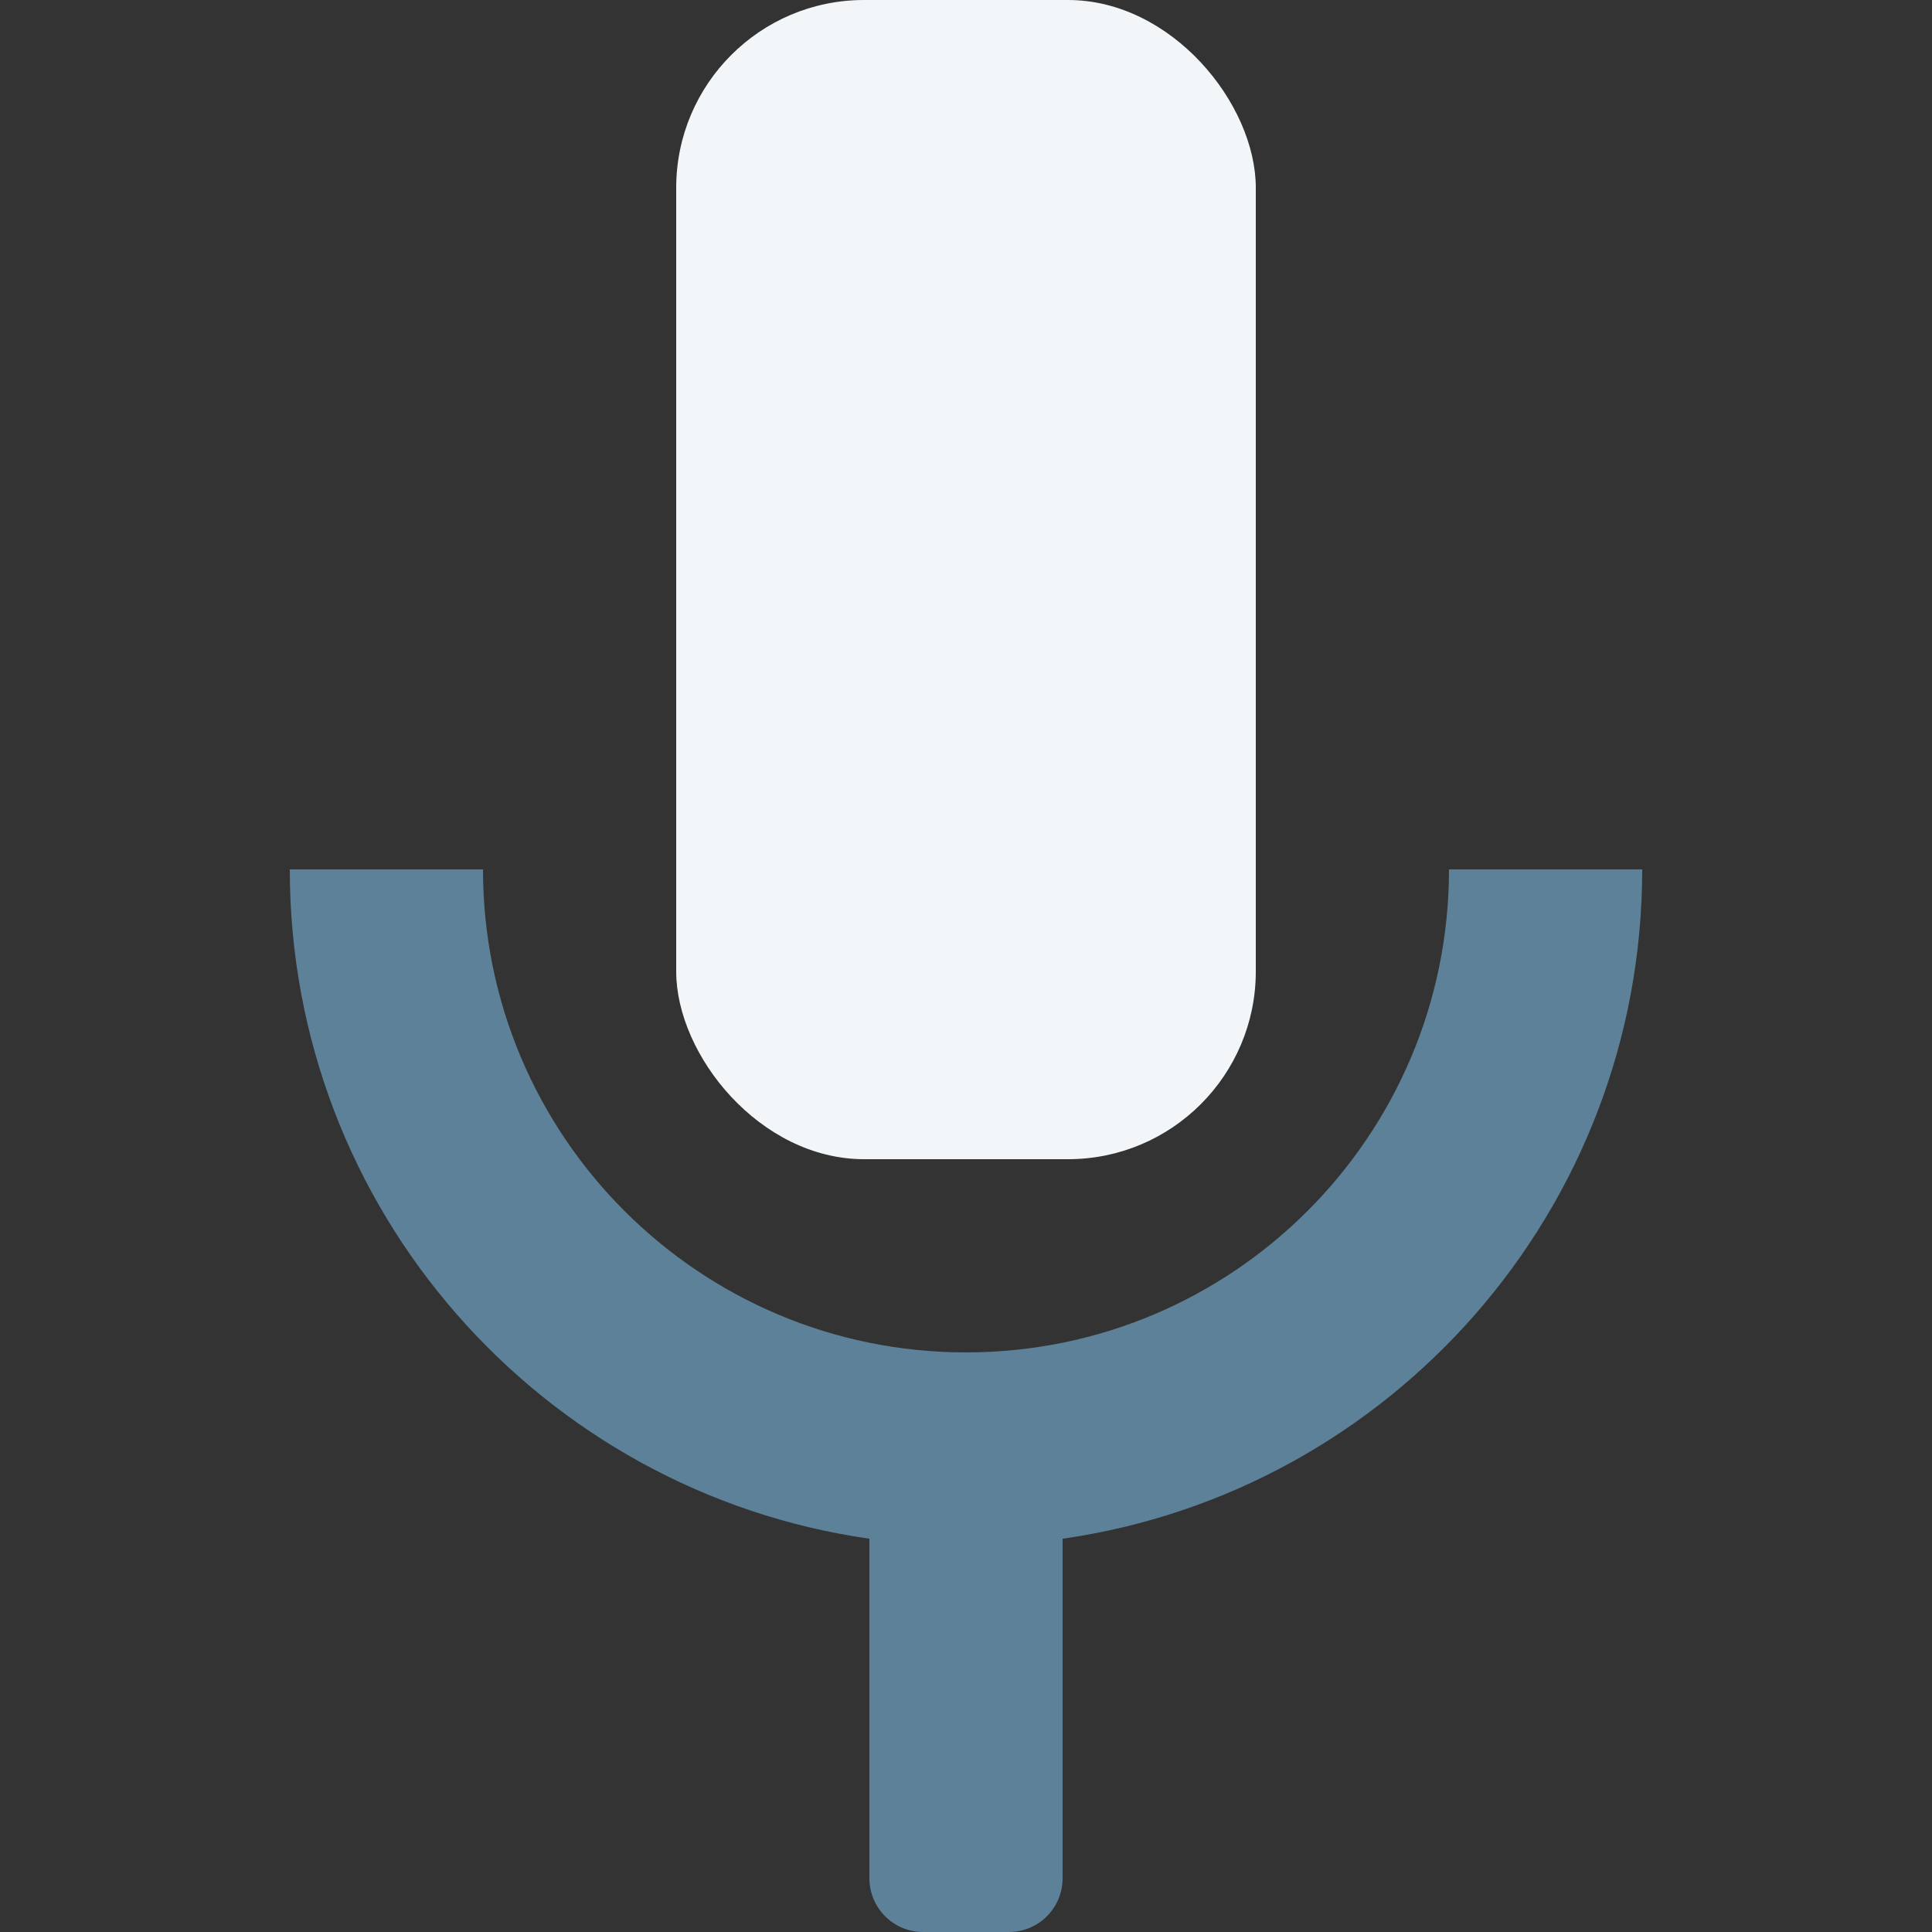
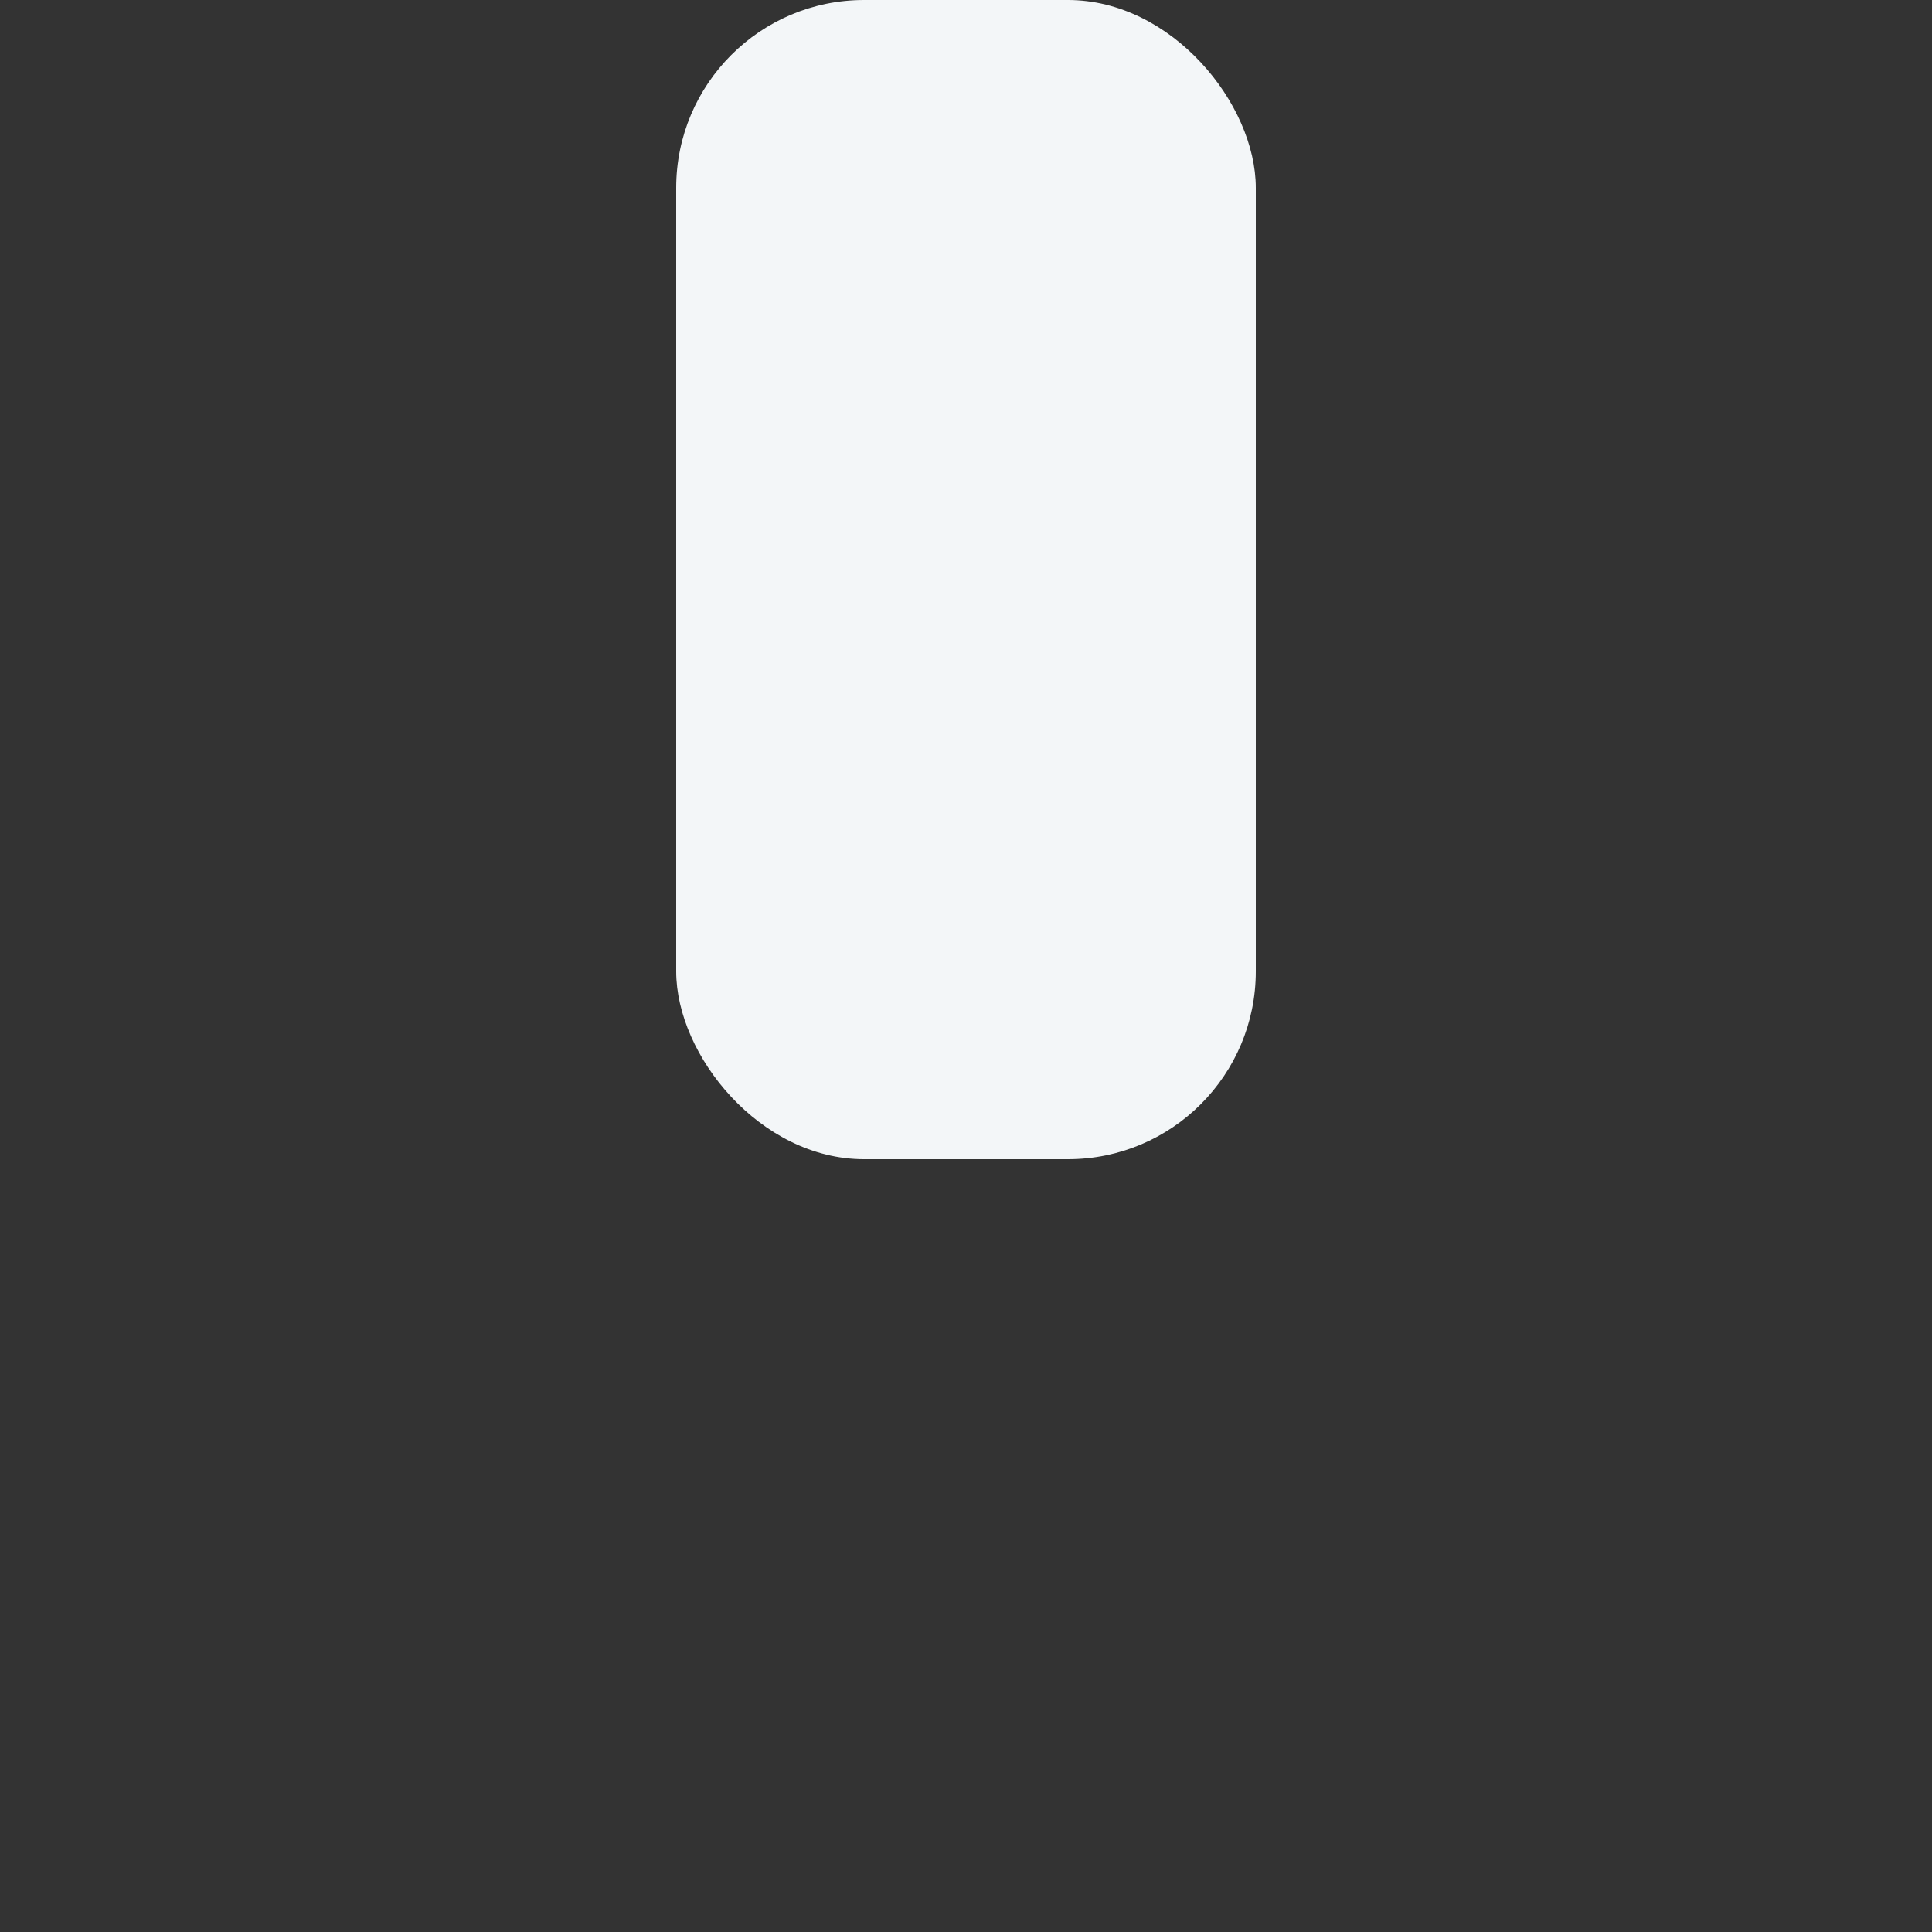
<svg xmlns="http://www.w3.org/2000/svg" width="36" height="36" viewBox="0 0 36 36" fill="none">
  <rect x="0" y="0" width="36" height="36" fill="#333333" stroke="none" />
-   <path fill-rule="evenodd" clip-rule="evenodd" d="M18 25.2C13.029 25.2 9 21.171 9 16.2H5.4C5.4 22.548 10.094 27.799 16.2 28.672V35C16.2 35.552 16.648 36 17.2 36H18.8C19.352 36 19.8 35.552 19.8 35V28.672C25.906 27.799 30.6 22.548 30.6 16.2H27C27 21.171 22.971 25.2 18 25.2Z" fill="#5D8198" />
  <rect x="12.6" width="10.8" height="21.6" rx="3.5" fill="#F3F6F8" />
</svg>